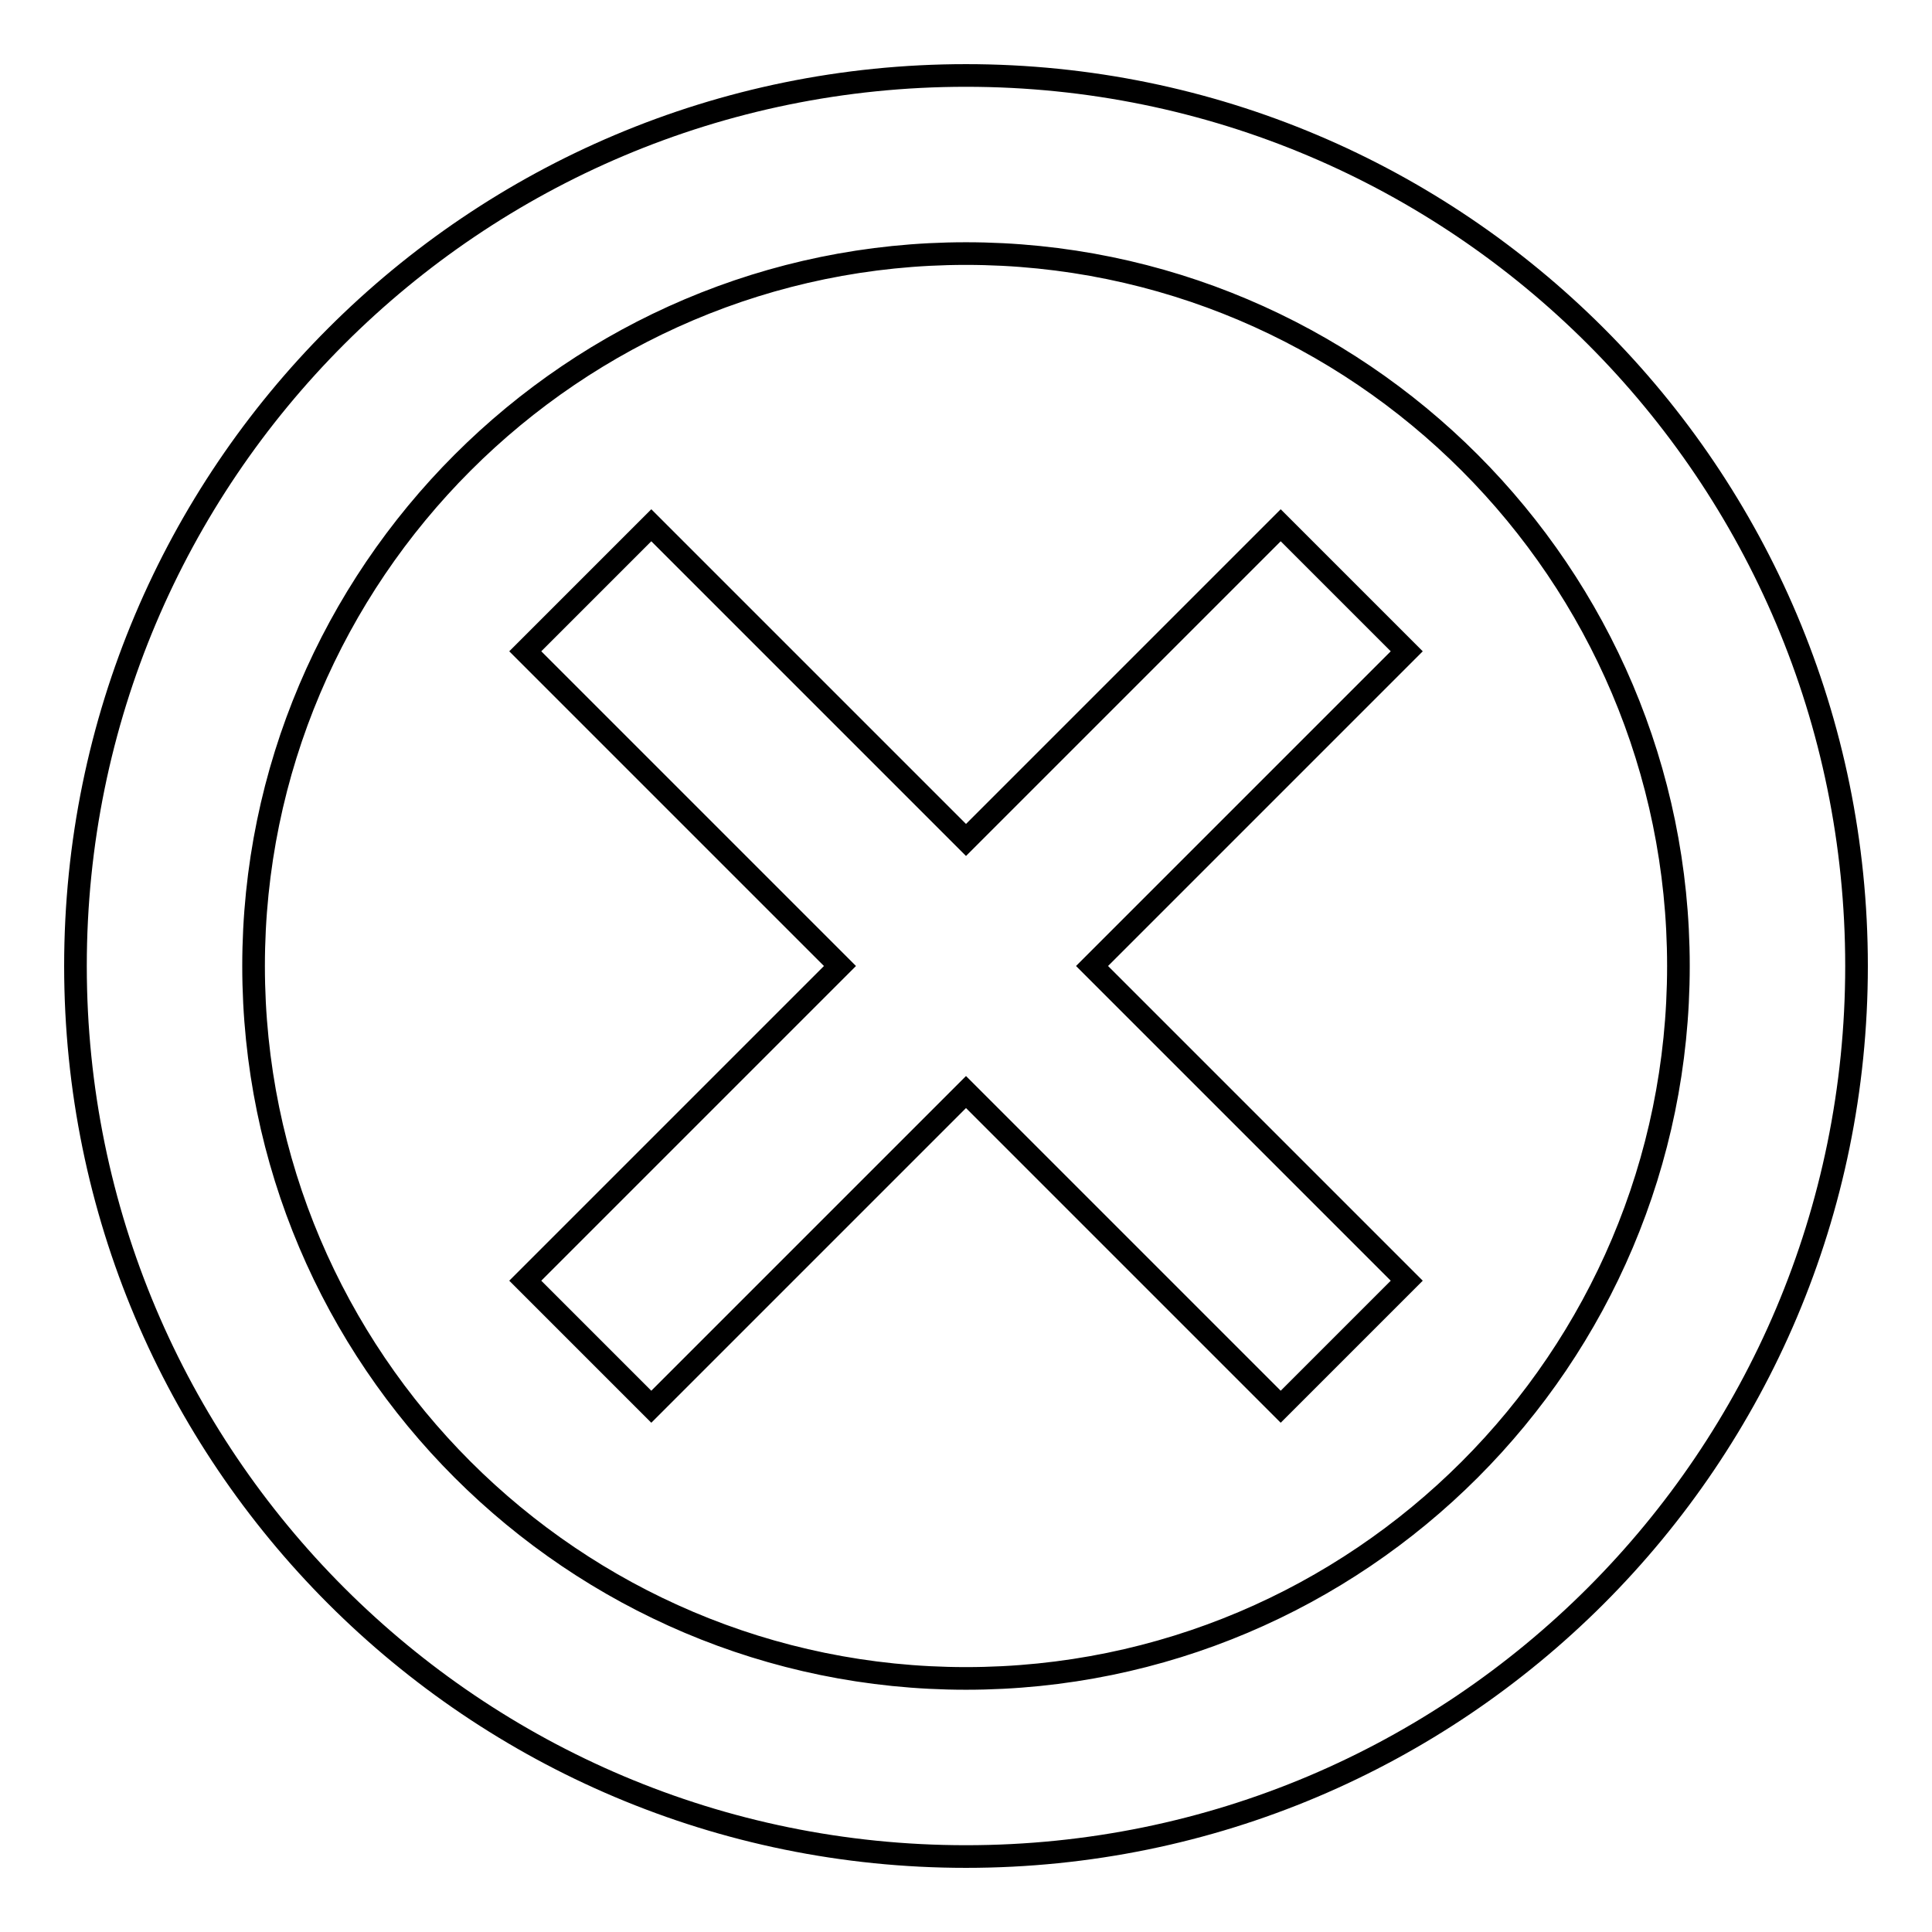
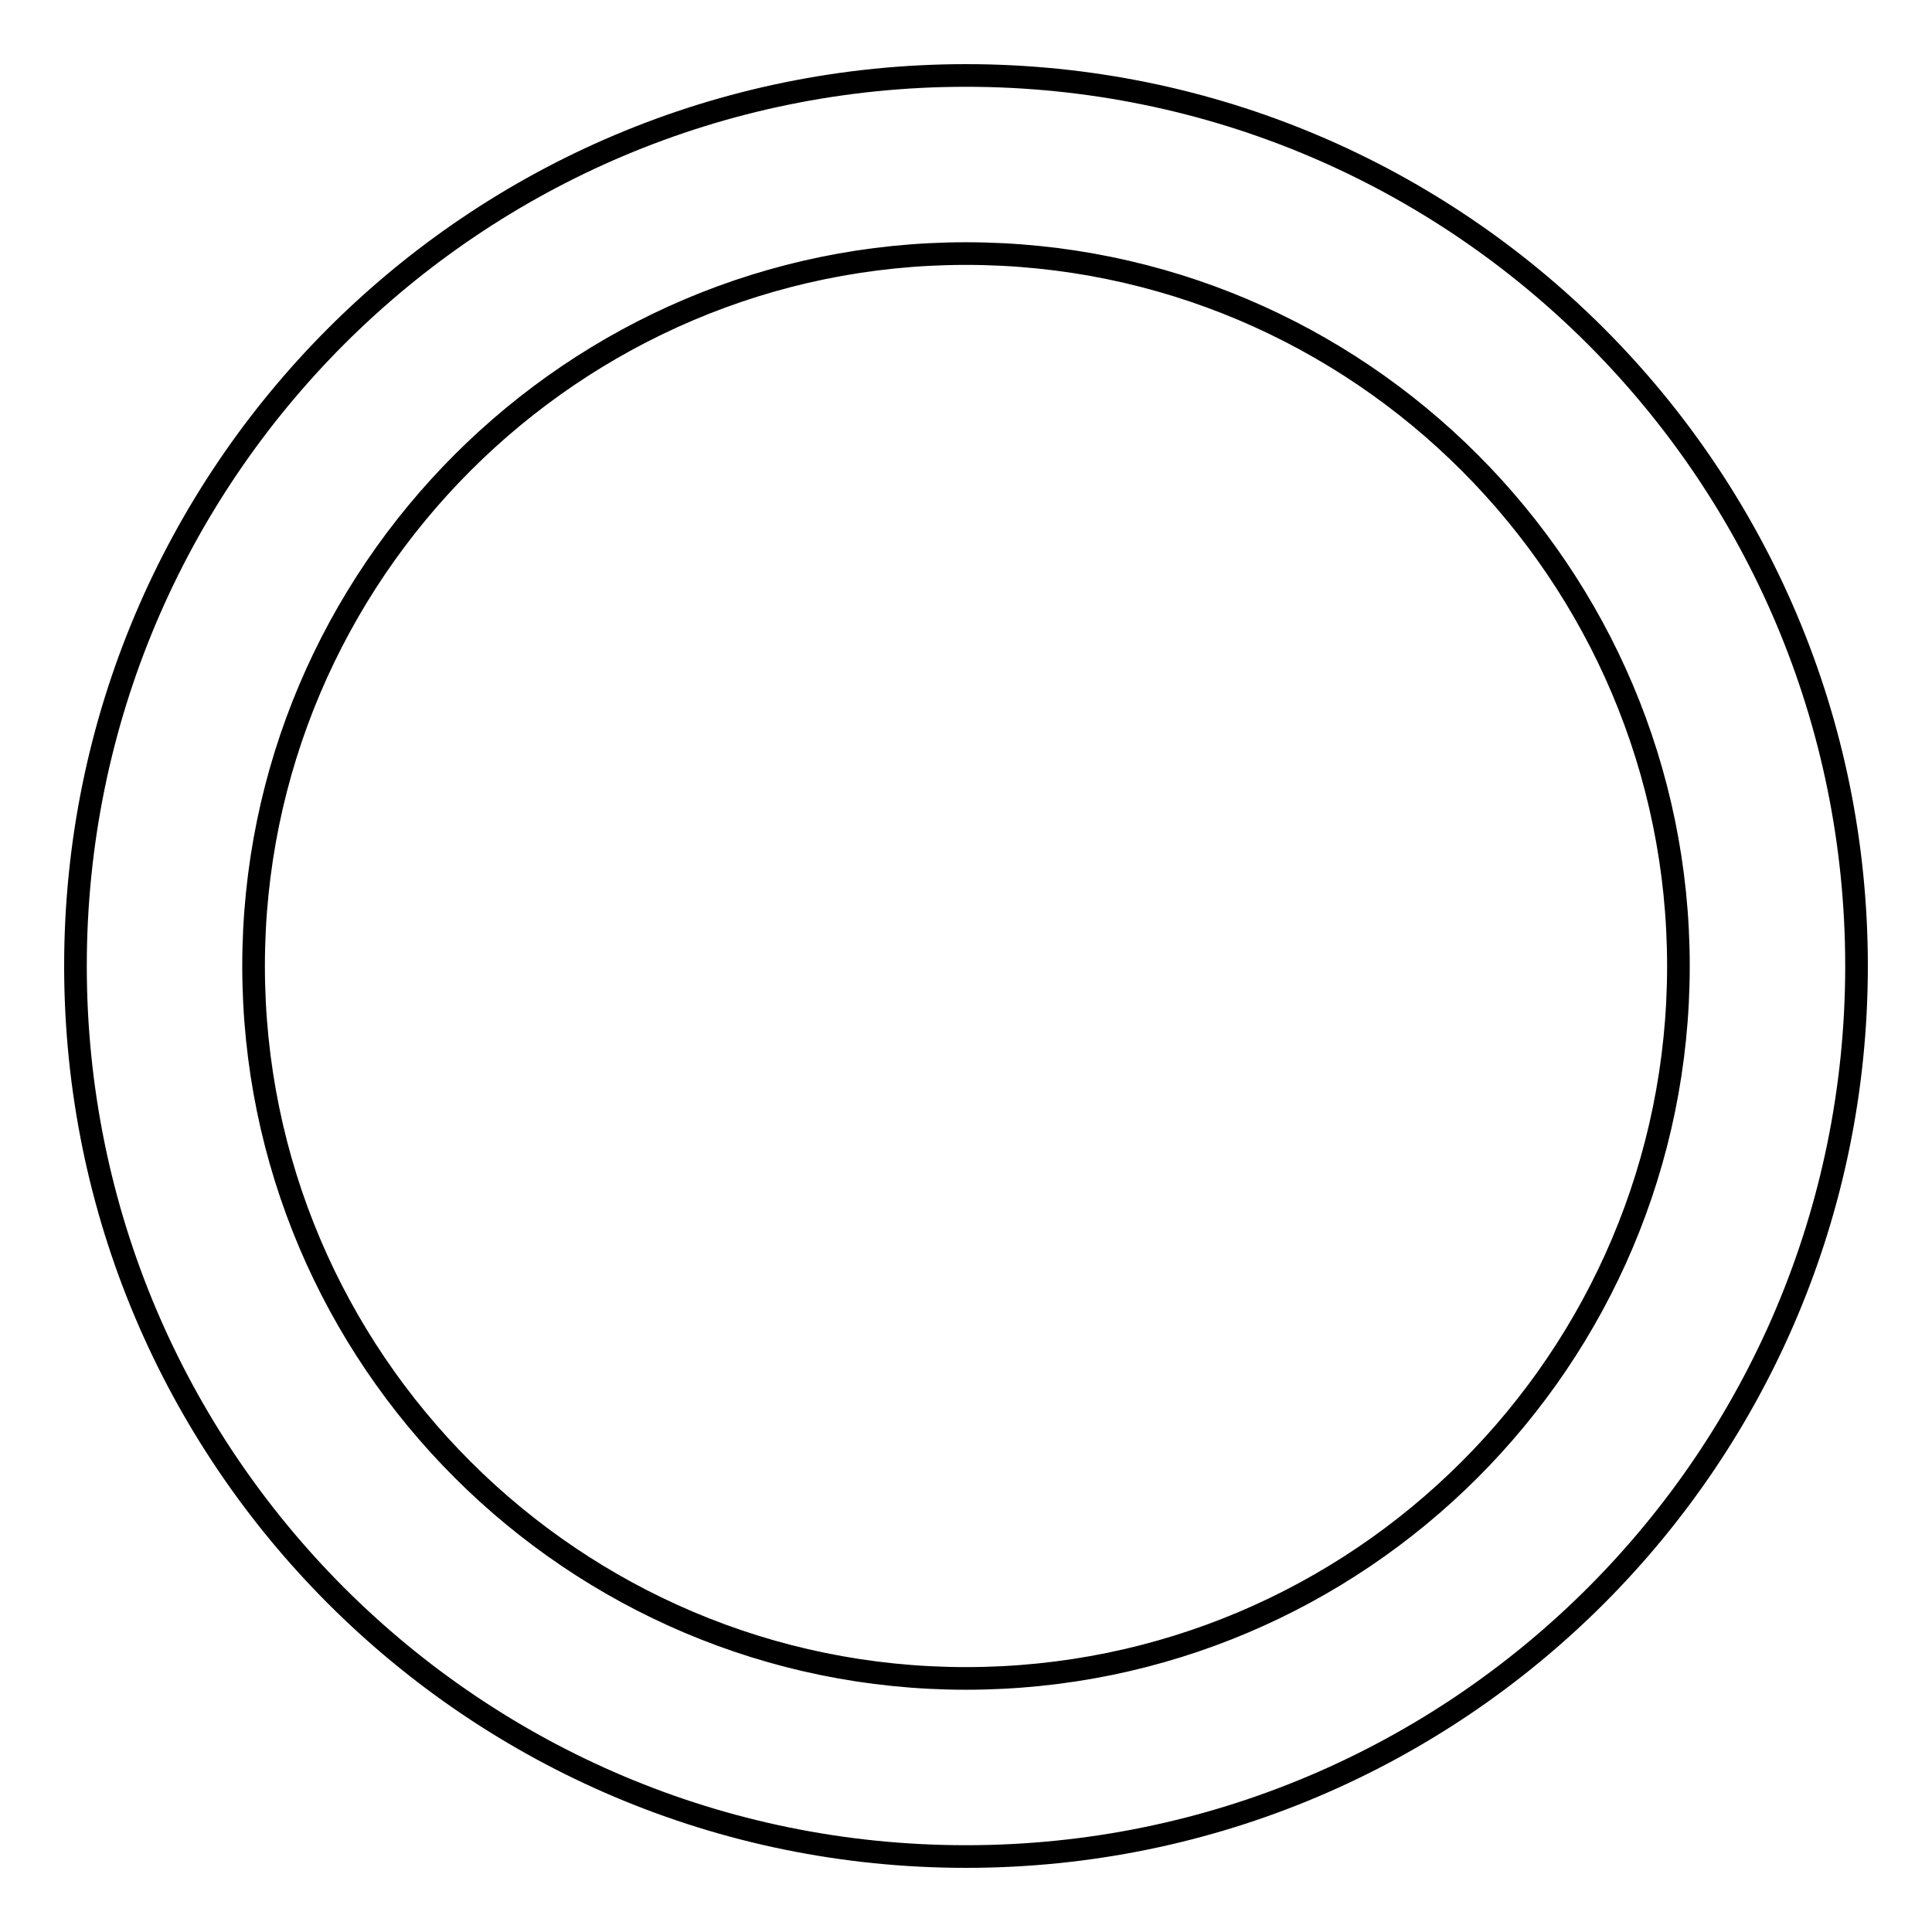
<svg xmlns="http://www.w3.org/2000/svg" version="1.1" x="0px" y="0px" viewBox="0 0 256 256" enable-background="new 0 0 256 256" xml:space="preserve">
  <g>
    <g>
-       <path stroke-width="3" fill-opacity="0" stroke="#000000" d="M169.7,69.6L128,111.3L86.3,69.6L69.6,86.3l41.7,41.7l-41.7,41.7l16.7,16.7l41.7-41.7l41.7,41.7l16.7-16.7L144.7,128l41.7-41.7L169.7,69.6z" />
      <path stroke-width="3" fill-opacity="0" stroke="#000000" d="M128,10C62.8,10,10,62.8,10,128c0,65.2,52.8,118,118,118c65.2,0,118-52.8,118-118C246,62.8,193.2,10,128,10z M128,222.4c-52,0-94.4-42.3-94.4-94.4c0-52,42.4-94.4,94.4-94.4c52.1,0,94.4,42.4,94.4,94.4C222.4,180.1,180.1,222.4,128,222.4z" />
    </g>
  </g>
</svg>